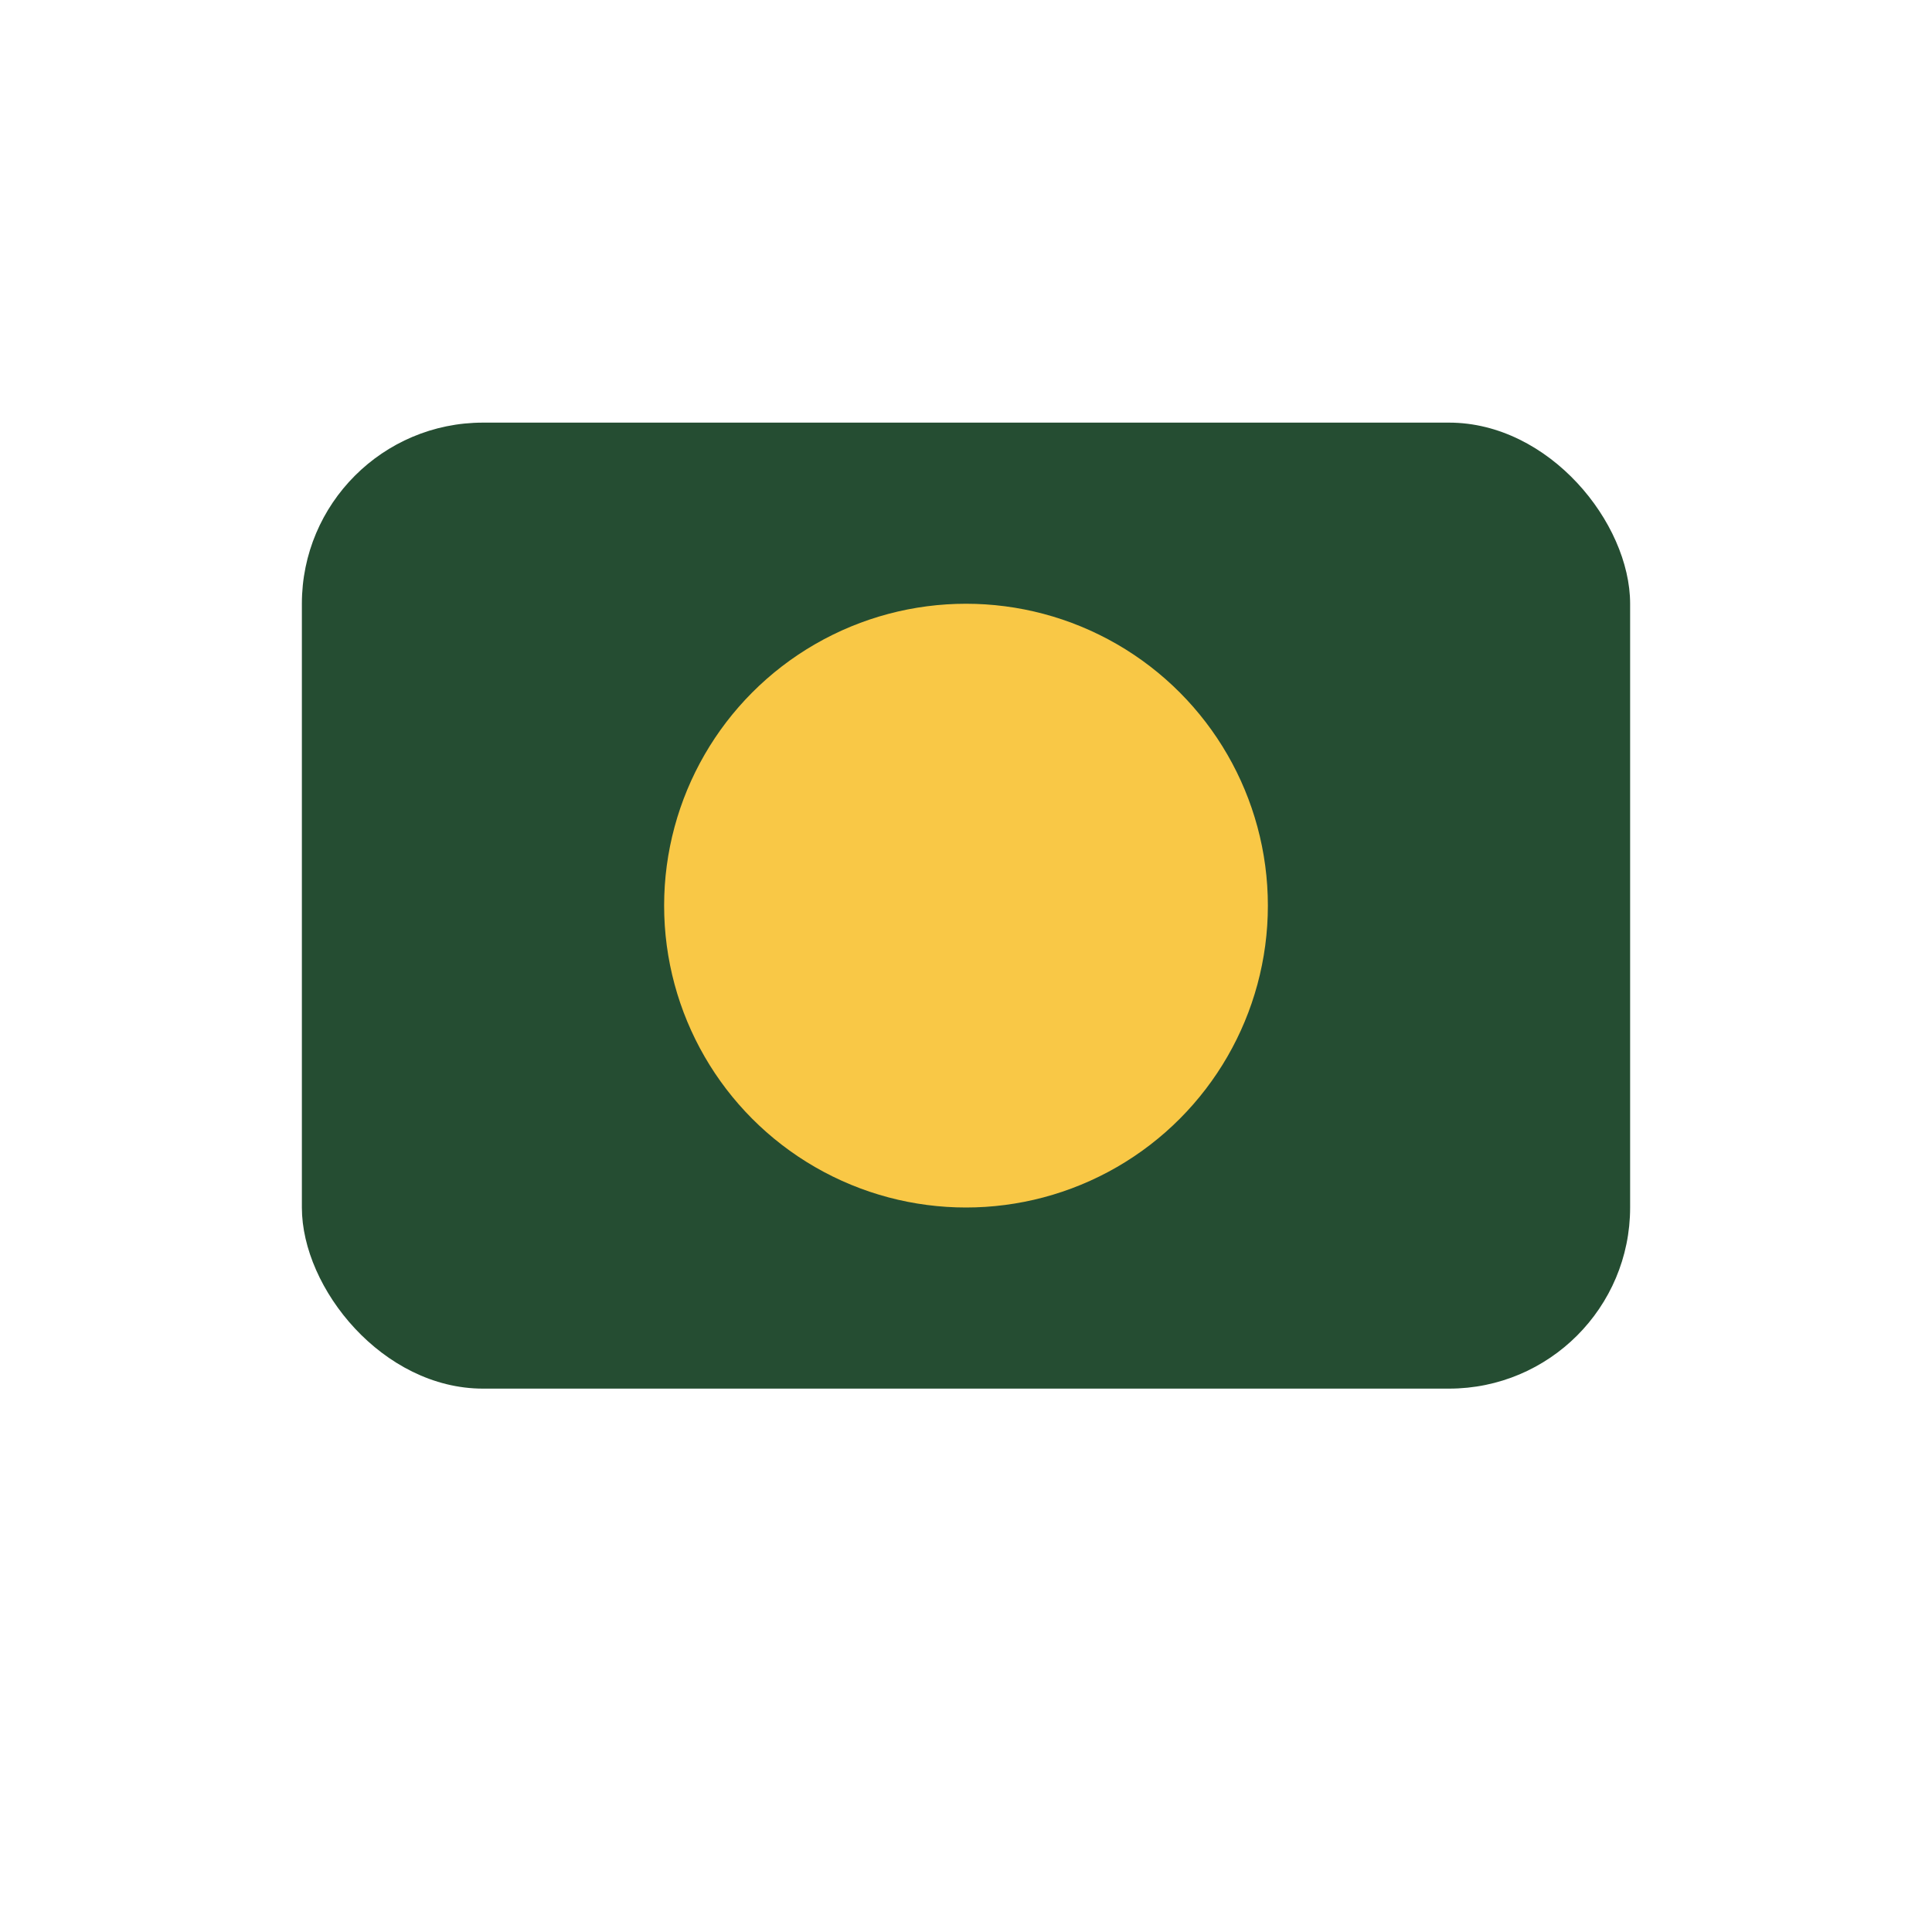
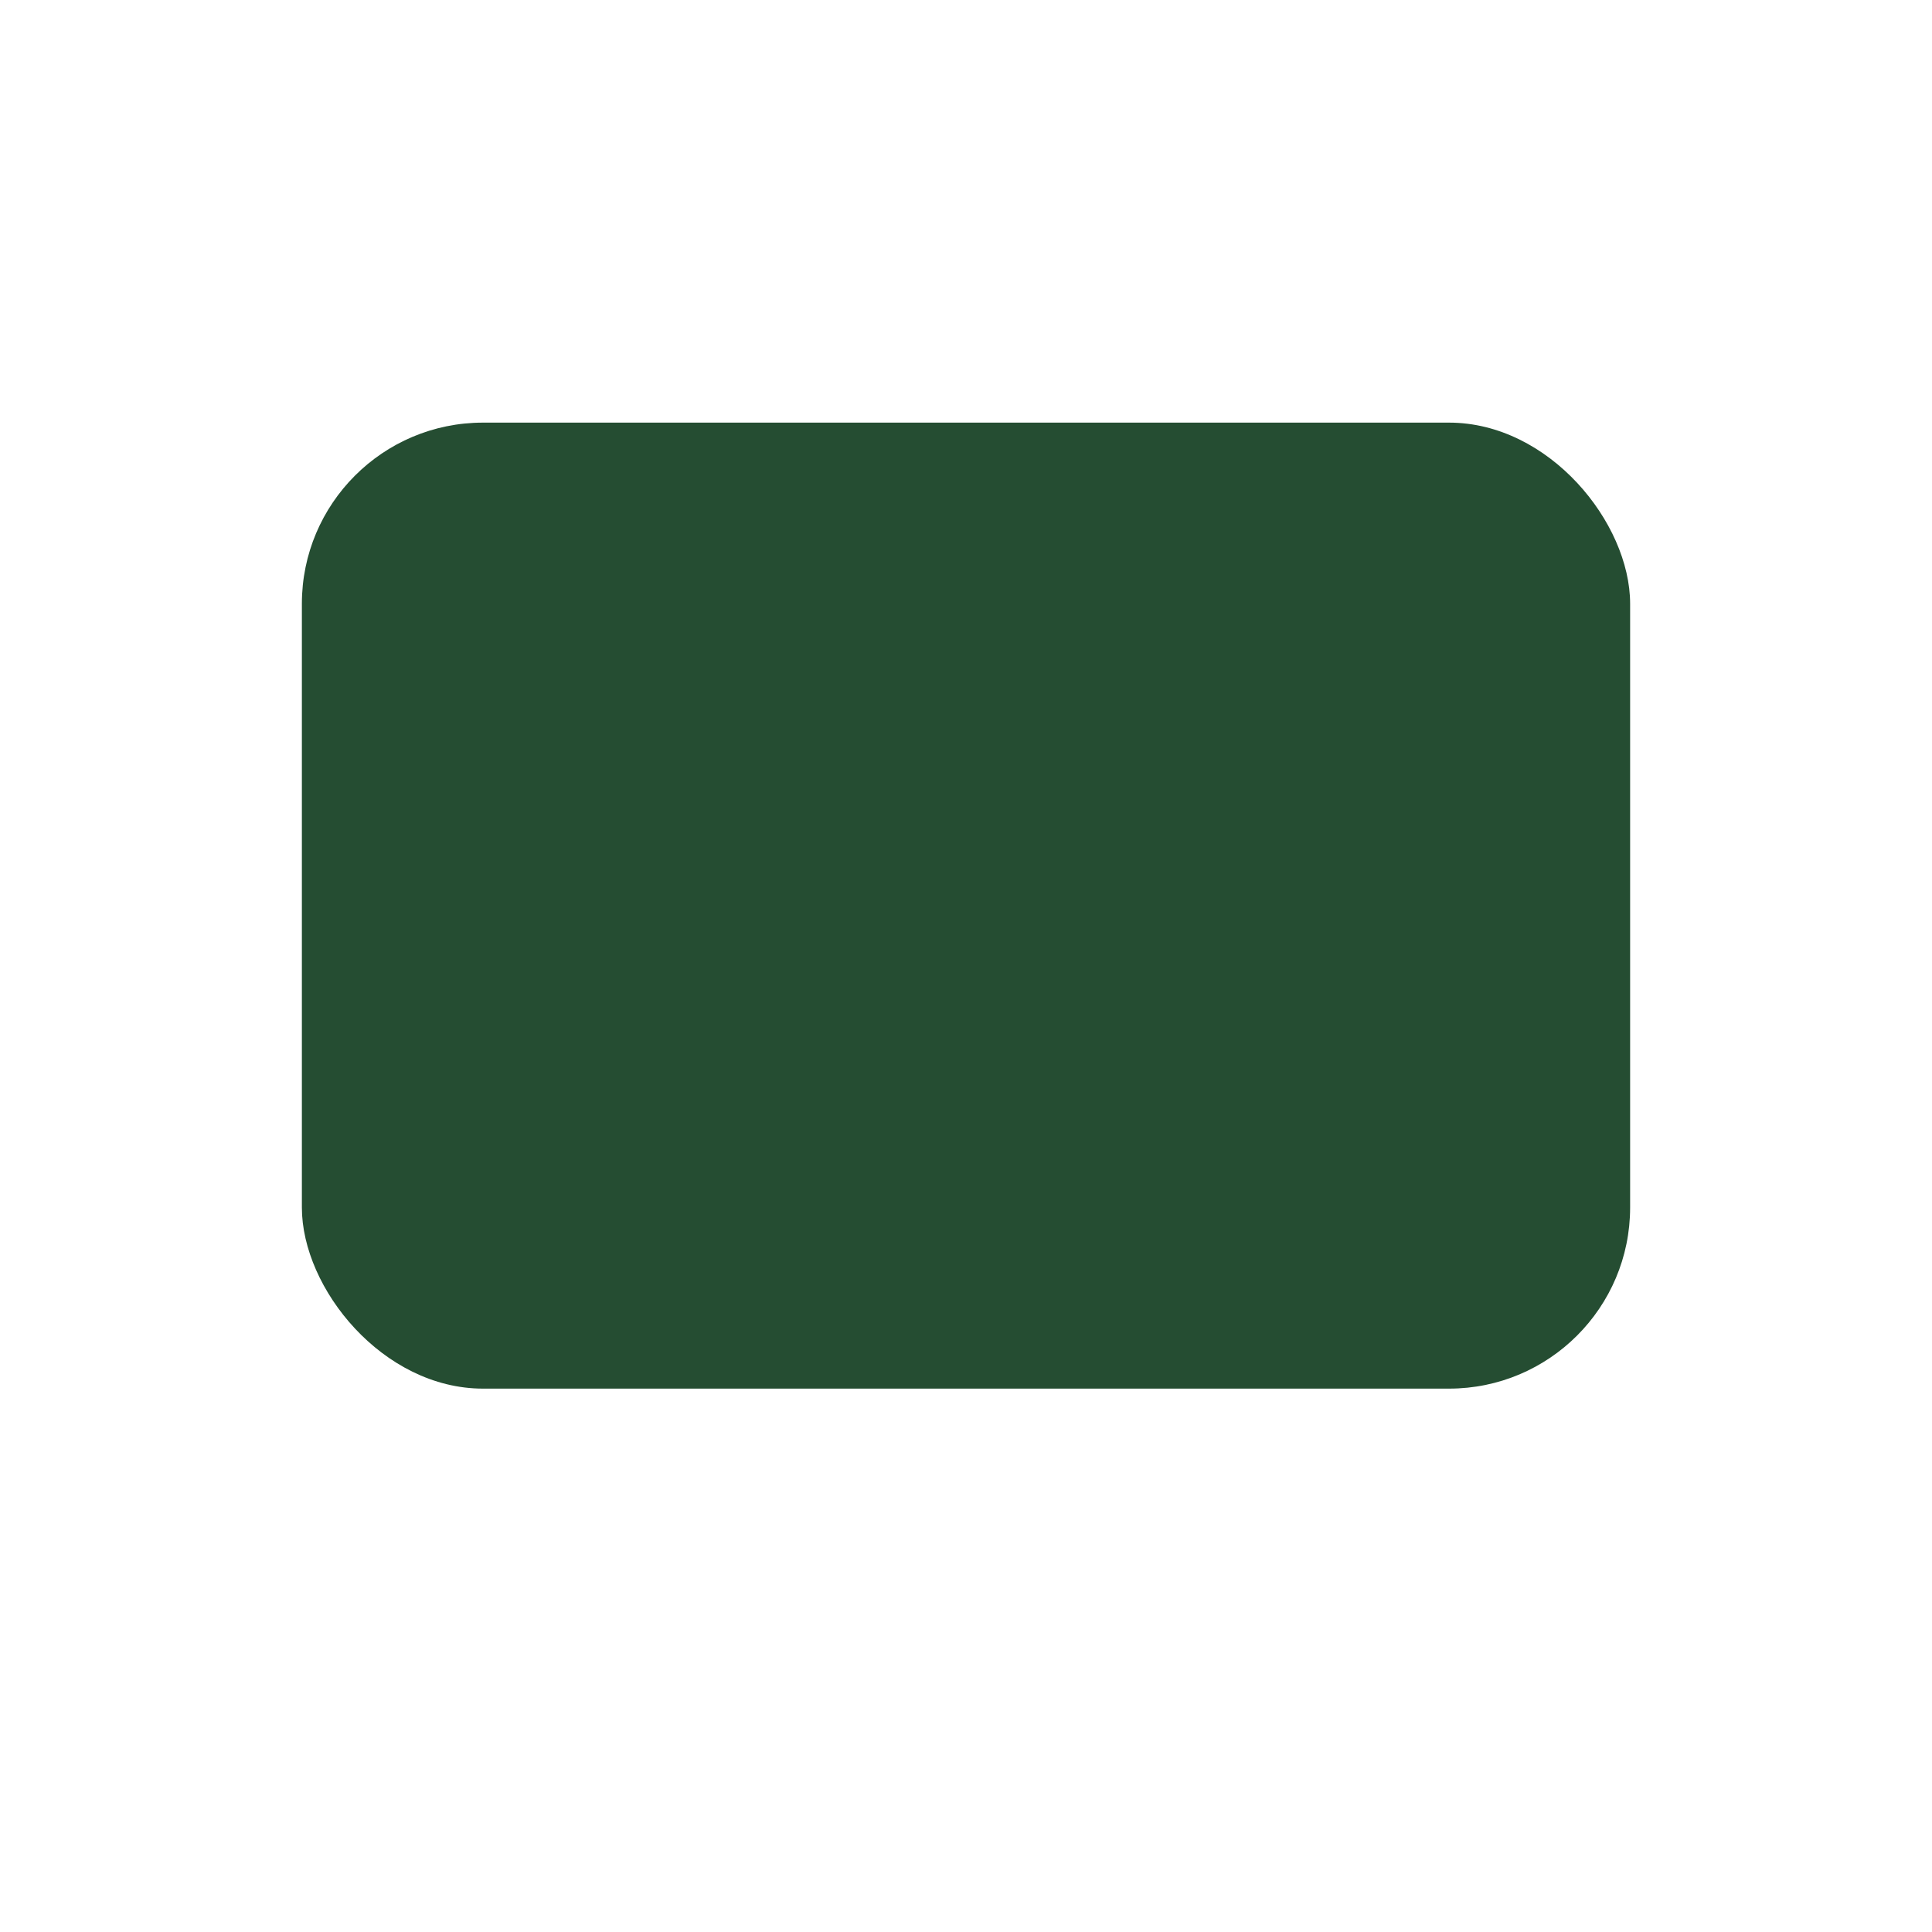
<svg xmlns="http://www.w3.org/2000/svg" width="32" height="32" viewBox="0 0 32 32">
  <rect x="5" y="7" width="22" height="16" rx="3" fill="#254D32" />
-   <circle cx="16" cy="15" r="5" fill="#F9C846" />
</svg>